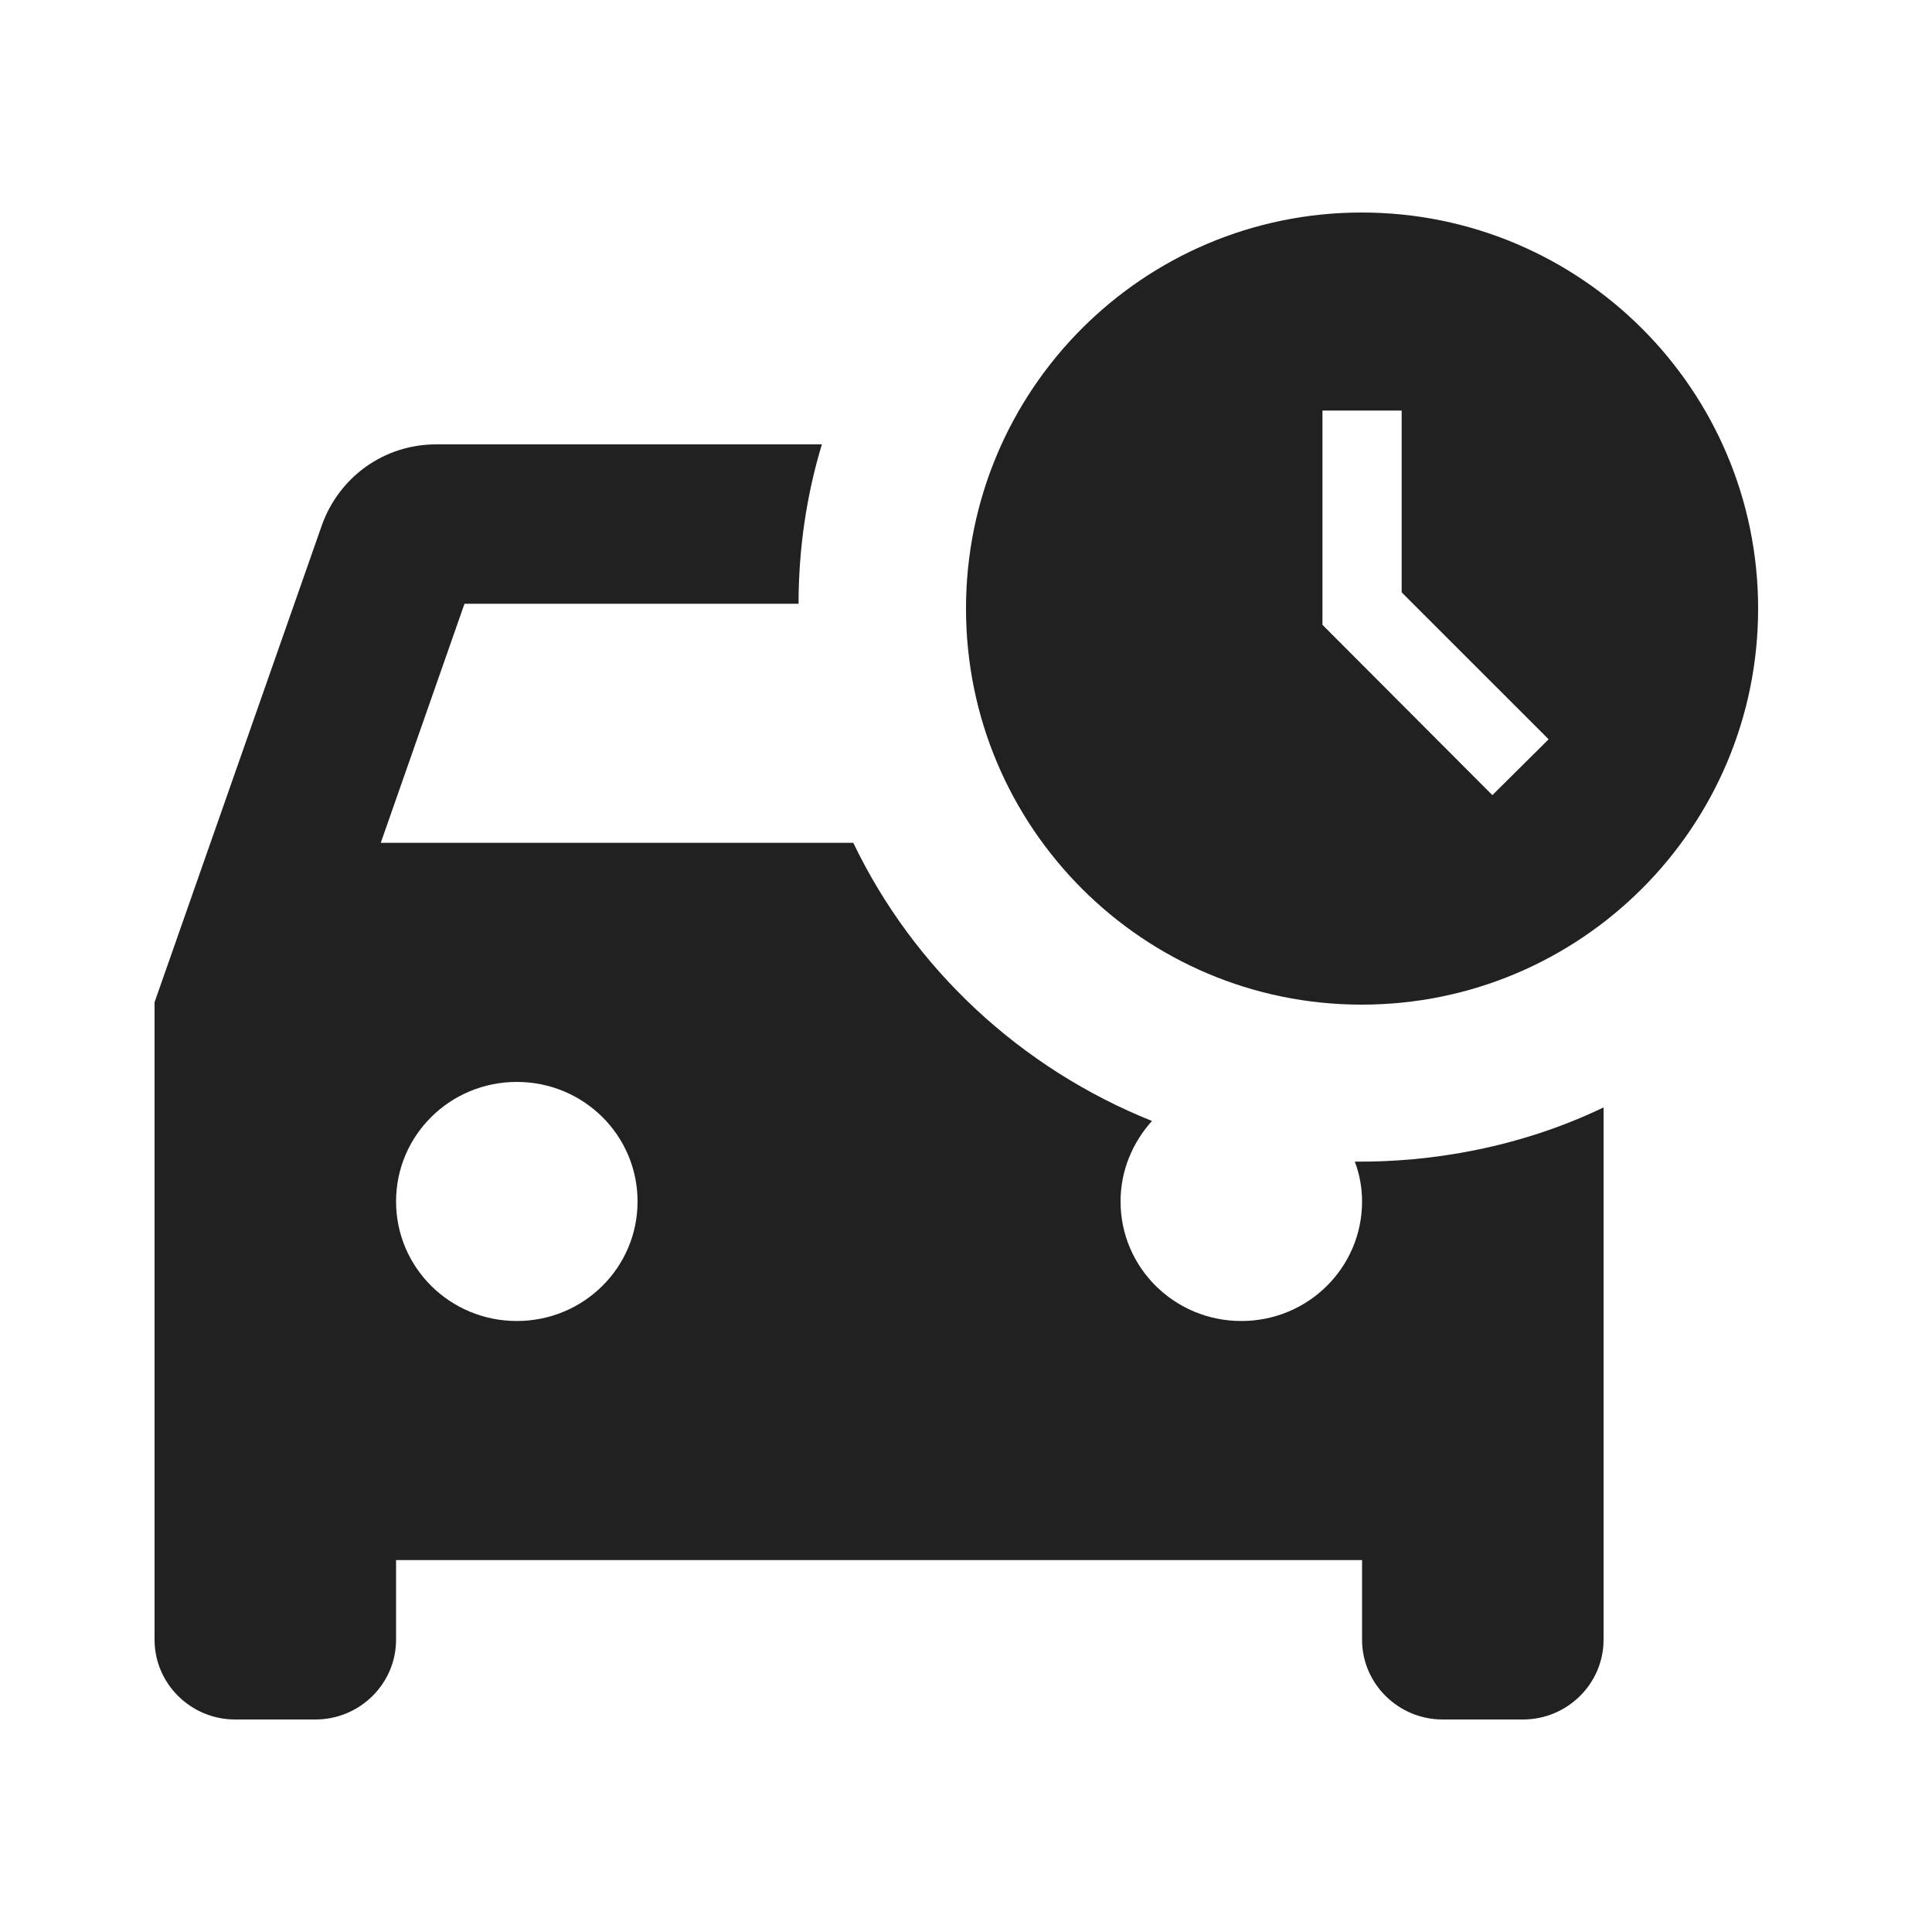
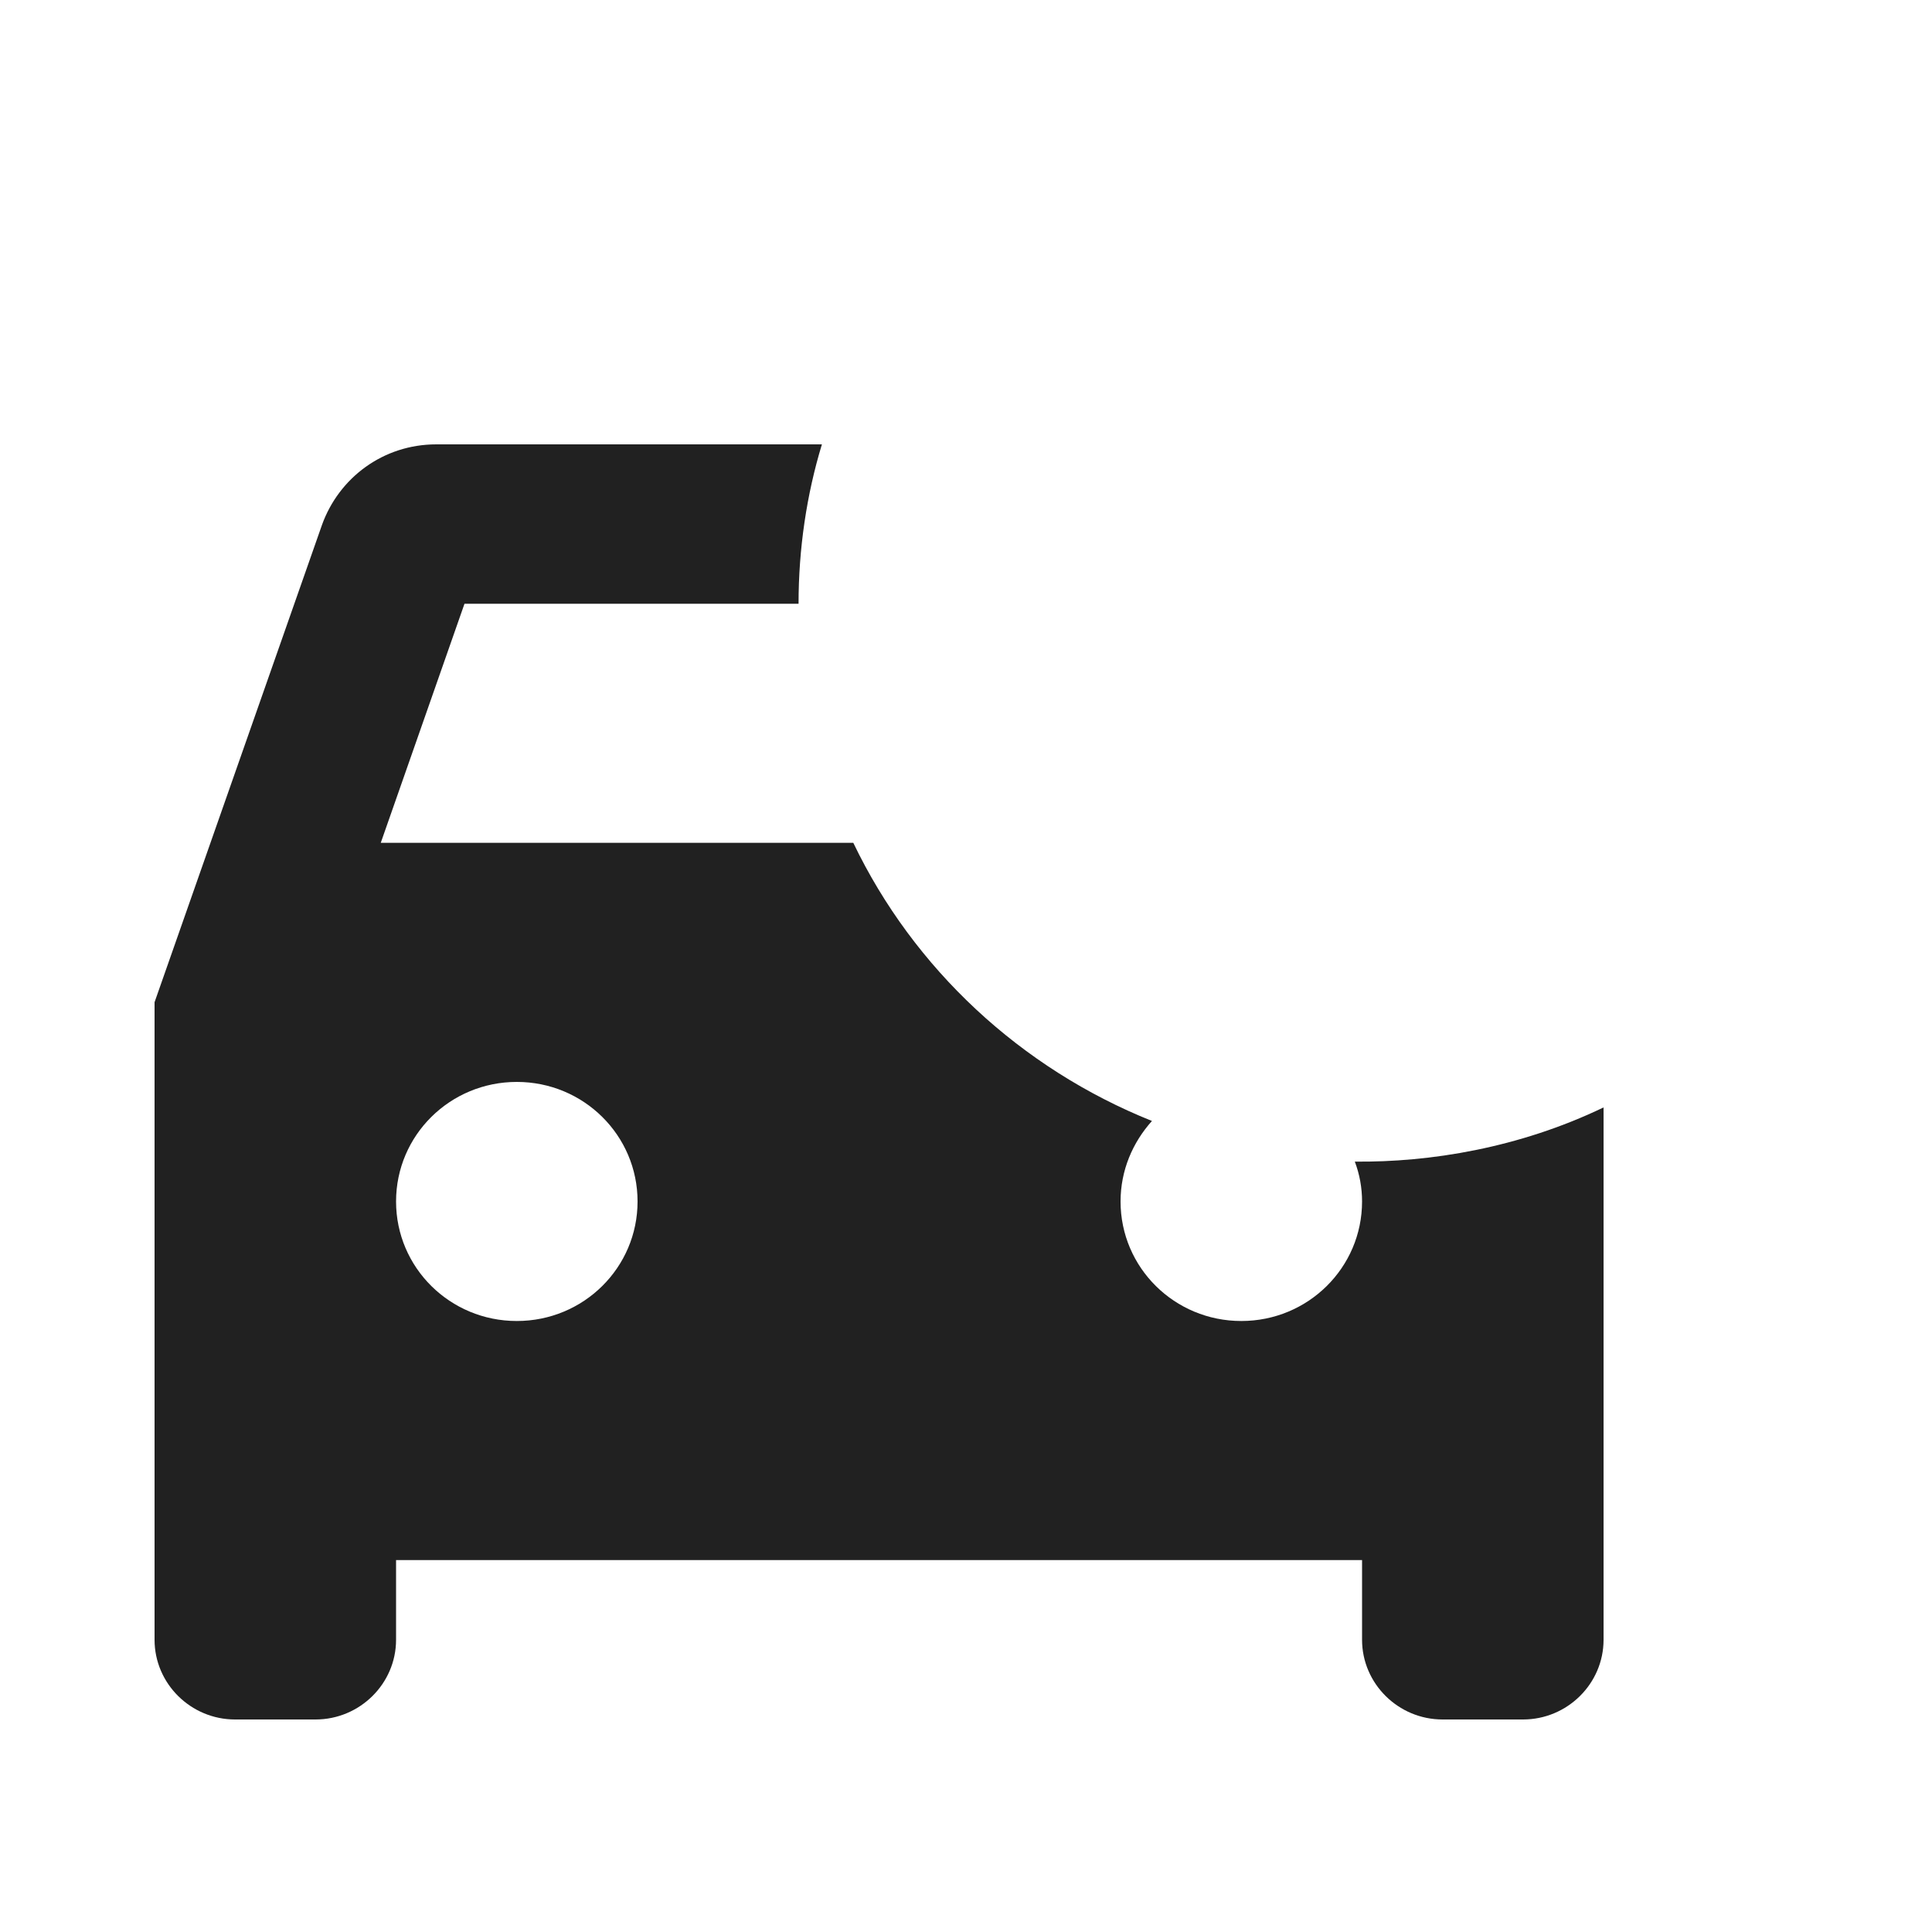
<svg xmlns="http://www.w3.org/2000/svg" width="100" height="100" viewBox="0 0 100 100" fill="none">
  <path d="M70.125 60.125C70.375 60.785 70.5 61.486 70.5 62.188C70.5 65.611 67.708 68.375 64.25 68.375C60.792 68.375 58 65.611 58 62.188C58 60.579 58.625 59.135 59.625 58.021C52.833 55.299 47.292 50.142 44.167 43.625H19.708L24.042 31.25H41.333C41.333 28.404 41.75 25.599 42.542 23H22.583C19.833 23 17.542 24.733 16.667 27.166L8 51.875V84.875C8 87.144 9.875 89 12.167 89H16.333C18.625 89 20.5 87.144 20.5 84.875V80.75H70.5V84.875C70.5 87.144 72.375 89 74.667 89H78.833C81.125 89 83 87.144 83 84.875V57.32C78.625 59.424 74 60.166 70.125 60.125ZM26.75 68.375C23.292 68.375 20.5 65.611 20.5 62.188C20.5 58.764 23.292 56 26.75 56C30.208 56 33 58.764 33 62.188C33 65.611 30.208 68.375 26.75 68.375Z" fill="black" fill-opacity="0.87" />
-   <path d="M70.48 11C59.163 11 50 20.184 50 31.5C50 42.816 59.163 52 70.48 52C81.816 52 91 42.816 91 31.5C91 20.184 81.816 11 70.48 11ZM77.245 41.156L68.45 32.34V21.25H72.55V30.66L80.156 38.265L77.245 41.156Z" fill="black" fill-opacity="0.87" />
</svg>